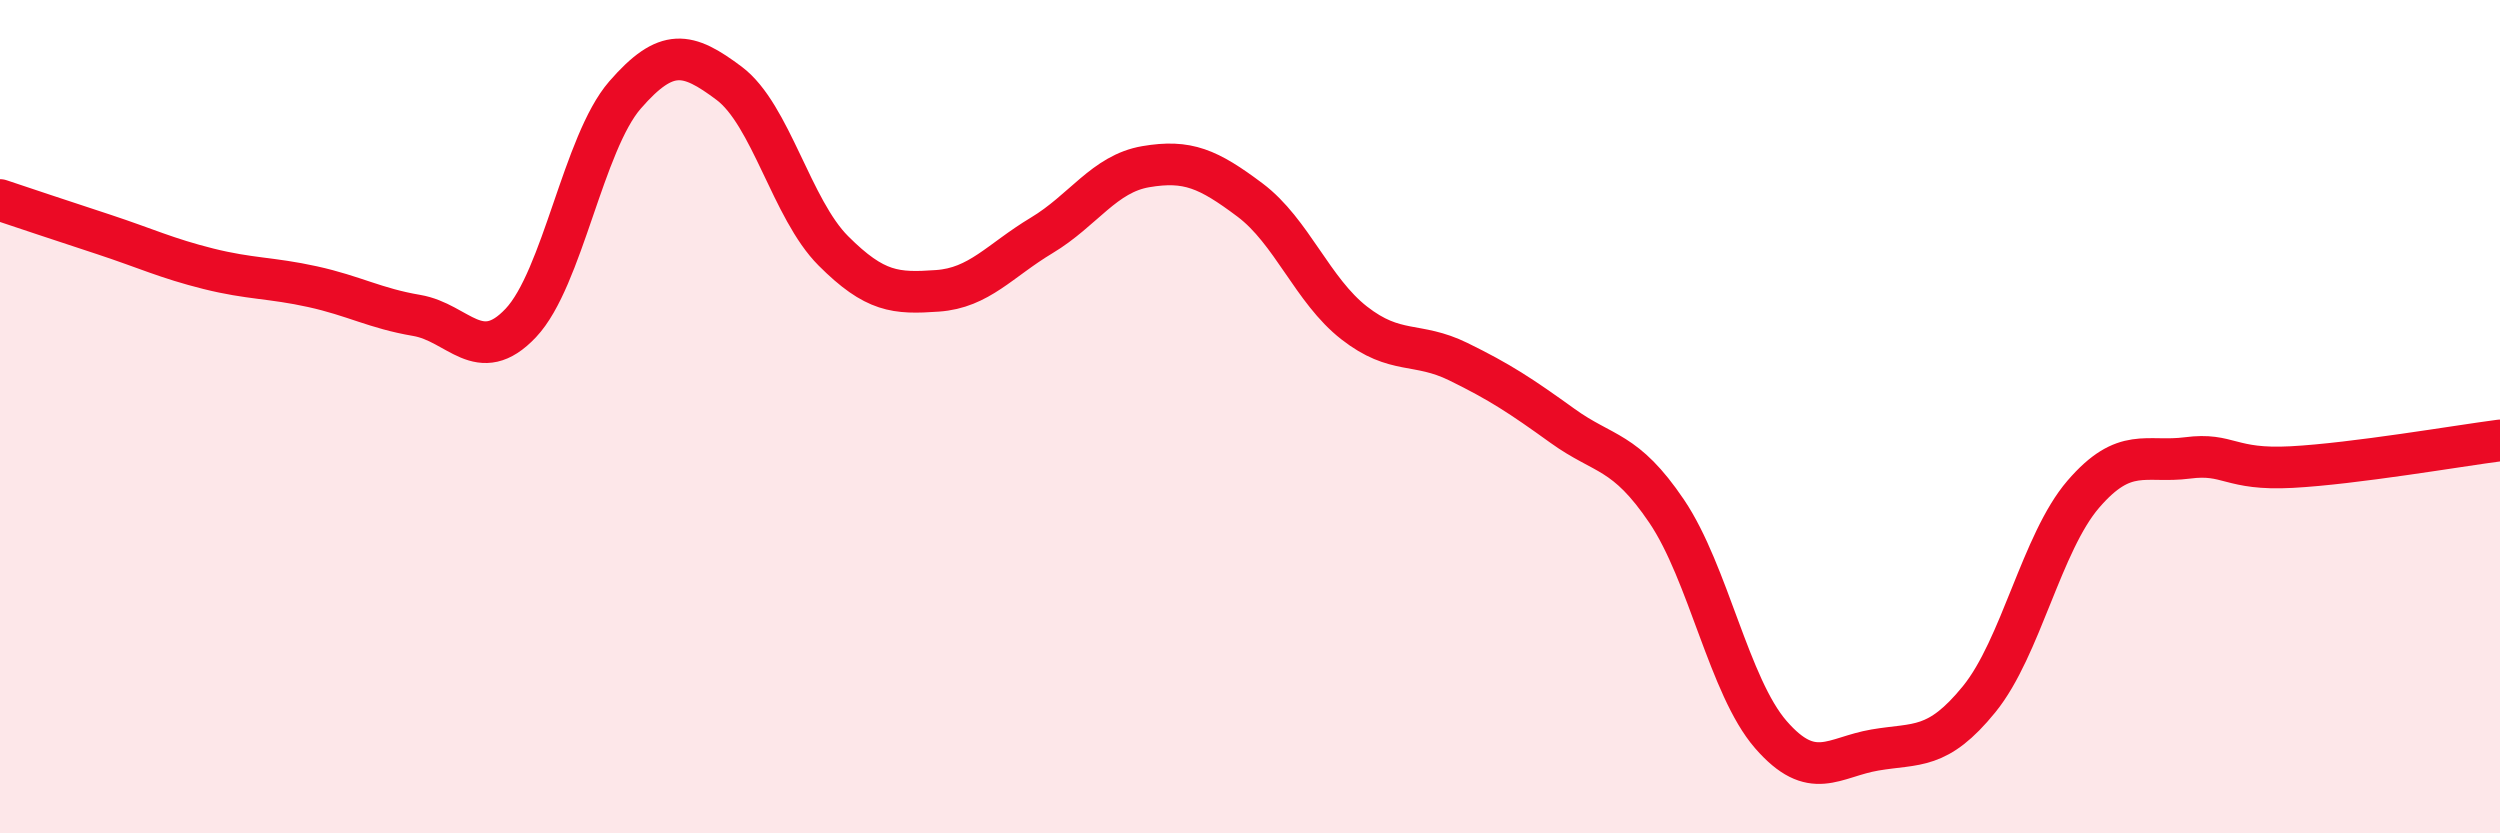
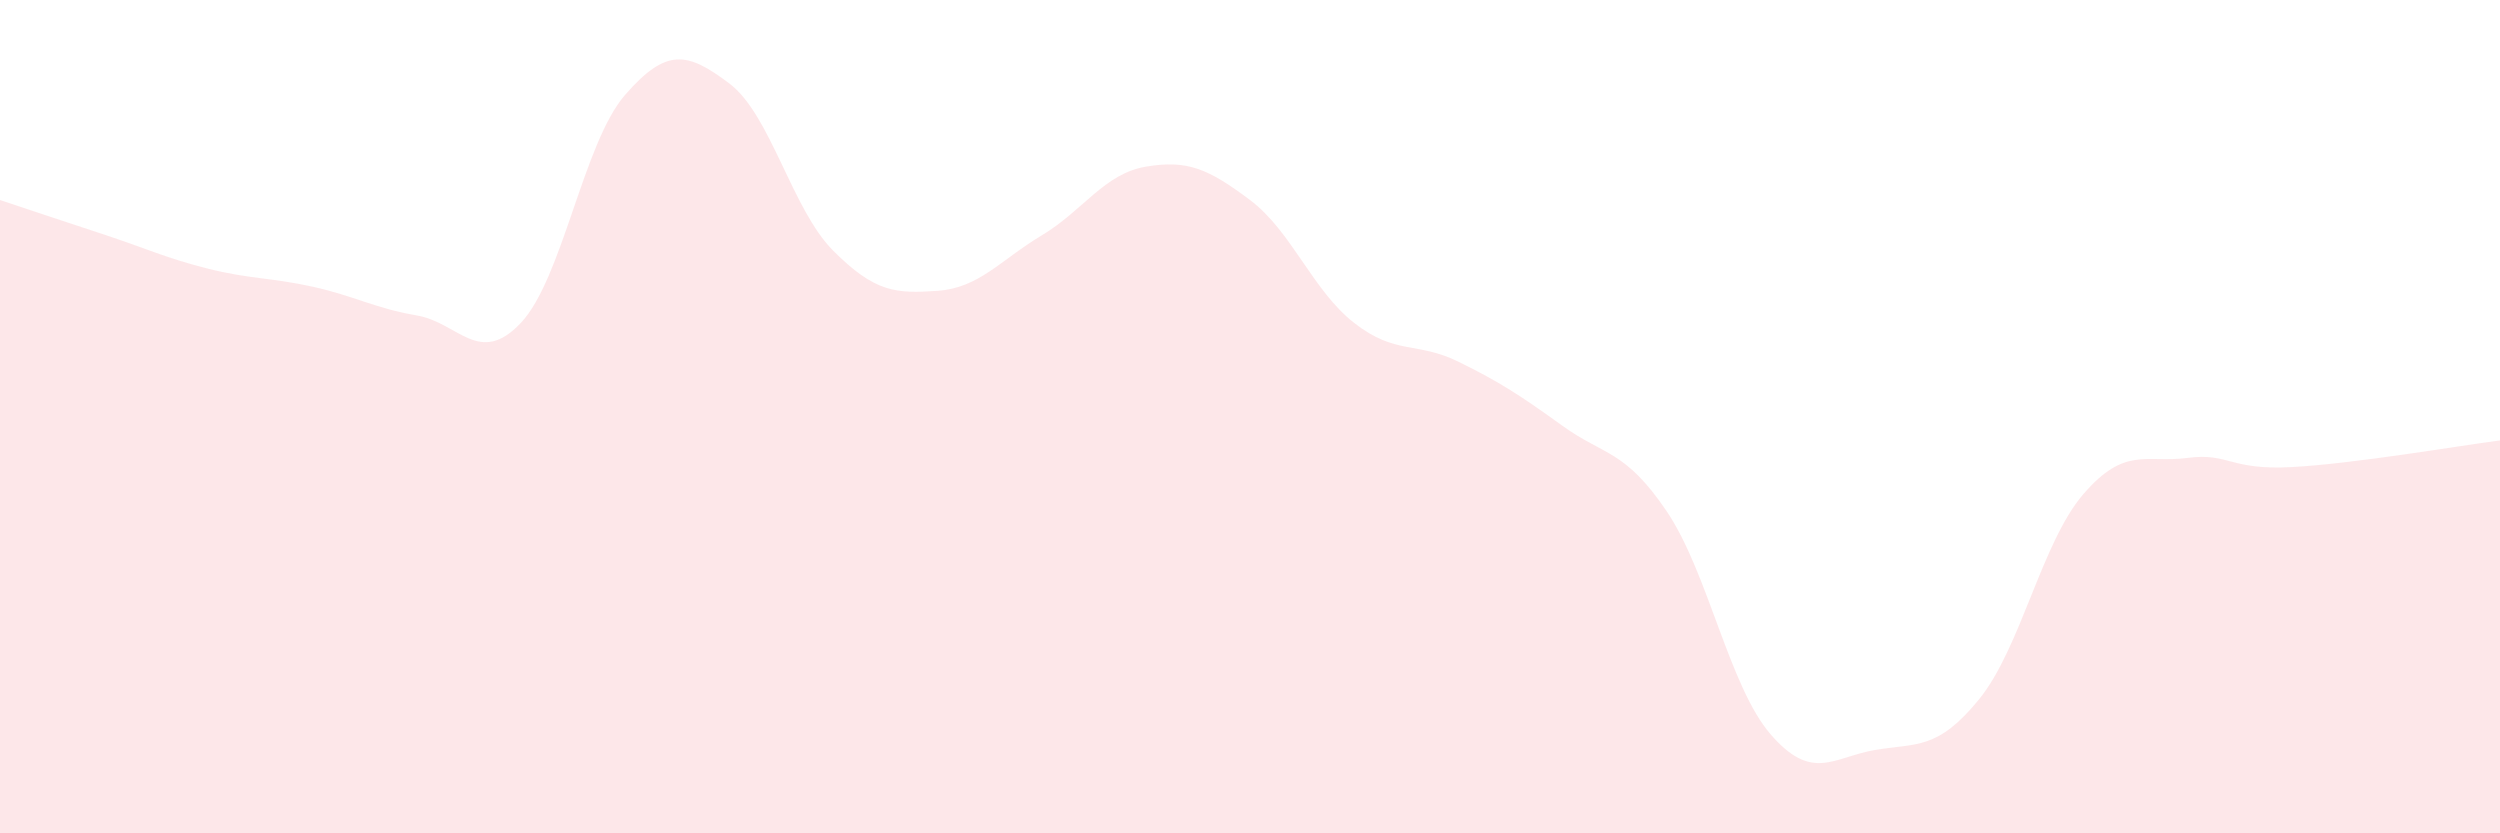
<svg xmlns="http://www.w3.org/2000/svg" width="60" height="20" viewBox="0 0 60 20">
  <path d="M 0,4.8 C 0.5,4.97 1.5,5.3 2.5,5.63 C 3.5,5.96 4,6.2 5,6.45 C 6,6.7 6.5,6.66 7.5,6.88 C 8.5,7.1 9,7.4 10,7.57 C 11,7.74 11.5,8.81 12.5,7.75 C 13.5,6.69 14,3.43 15,2.28 C 16,1.13 16.5,1.25 17.5,2 C 18.5,2.75 19,5.02 20,6.02 C 21,7.02 21.5,7.05 22.5,6.98 C 23.5,6.91 24,6.25 25,5.65 C 26,5.05 26.5,4.17 27.5,4 C 28.5,3.83 29,4.05 30,4.8 C 31,5.55 31.5,6.97 32.5,7.75 C 33.5,8.53 34,8.19 35,8.68 C 36,9.17 36.5,9.5 37.5,10.22 C 38.5,10.94 39,10.79 40,12.27 C 41,13.75 41.5,16.48 42.5,17.63 C 43.5,18.78 44,18.17 45,18 C 46,17.83 46.5,18.01 47.5,16.78 C 48.5,15.55 49,13.02 50,11.86 C 51,10.7 51.5,11.12 52.5,10.99 C 53.5,10.86 53.5,11.29 55,11.21 C 56.5,11.13 59,10.7 60,10.57L60 20L0 20Z" fill="#EB0A25" opacity="0.1" stroke-linecap="round" stroke-linejoin="round" />
-   <path d="M 0,4.8 C 0.5,4.97 1.5,5.3 2.5,5.63 C 3.5,5.96 4,6.2 5,6.45 C 6,6.7 6.5,6.66 7.5,6.88 C 8.5,7.1 9,7.4 10,7.57 C 11,7.74 11.5,8.81 12.5,7.75 C 13.5,6.69 14,3.43 15,2.28 C 16,1.13 16.5,1.25 17.5,2 C 18.5,2.75 19,5.02 20,6.02 C 21,7.02 21.5,7.05 22.5,6.98 C 23.5,6.91 24,6.25 25,5.65 C 26,5.05 26.5,4.17 27.5,4 C 28.5,3.83 29,4.05 30,4.8 C 31,5.55 31.5,6.97 32.5,7.75 C 33.5,8.53 34,8.19 35,8.68 C 36,9.17 36.5,9.5 37.5,10.22 C 38.5,10.94 39,10.79 40,12.27 C 41,13.75 41.5,16.48 42.5,17.63 C 43.5,18.78 44,18.17 45,18 C 46,17.83 46.5,18.01 47.5,16.78 C 48.5,15.55 49,13.02 50,11.86 C 51,10.7 51.5,11.12 52.5,10.99 C 53.5,10.86 53.5,11.29 55,11.21 C 56.5,11.13 59,10.7 60,10.57" stroke="#EB0A25" stroke-width="1" fill="none" stroke-linecap="round" stroke-linejoin="round" />
</svg>